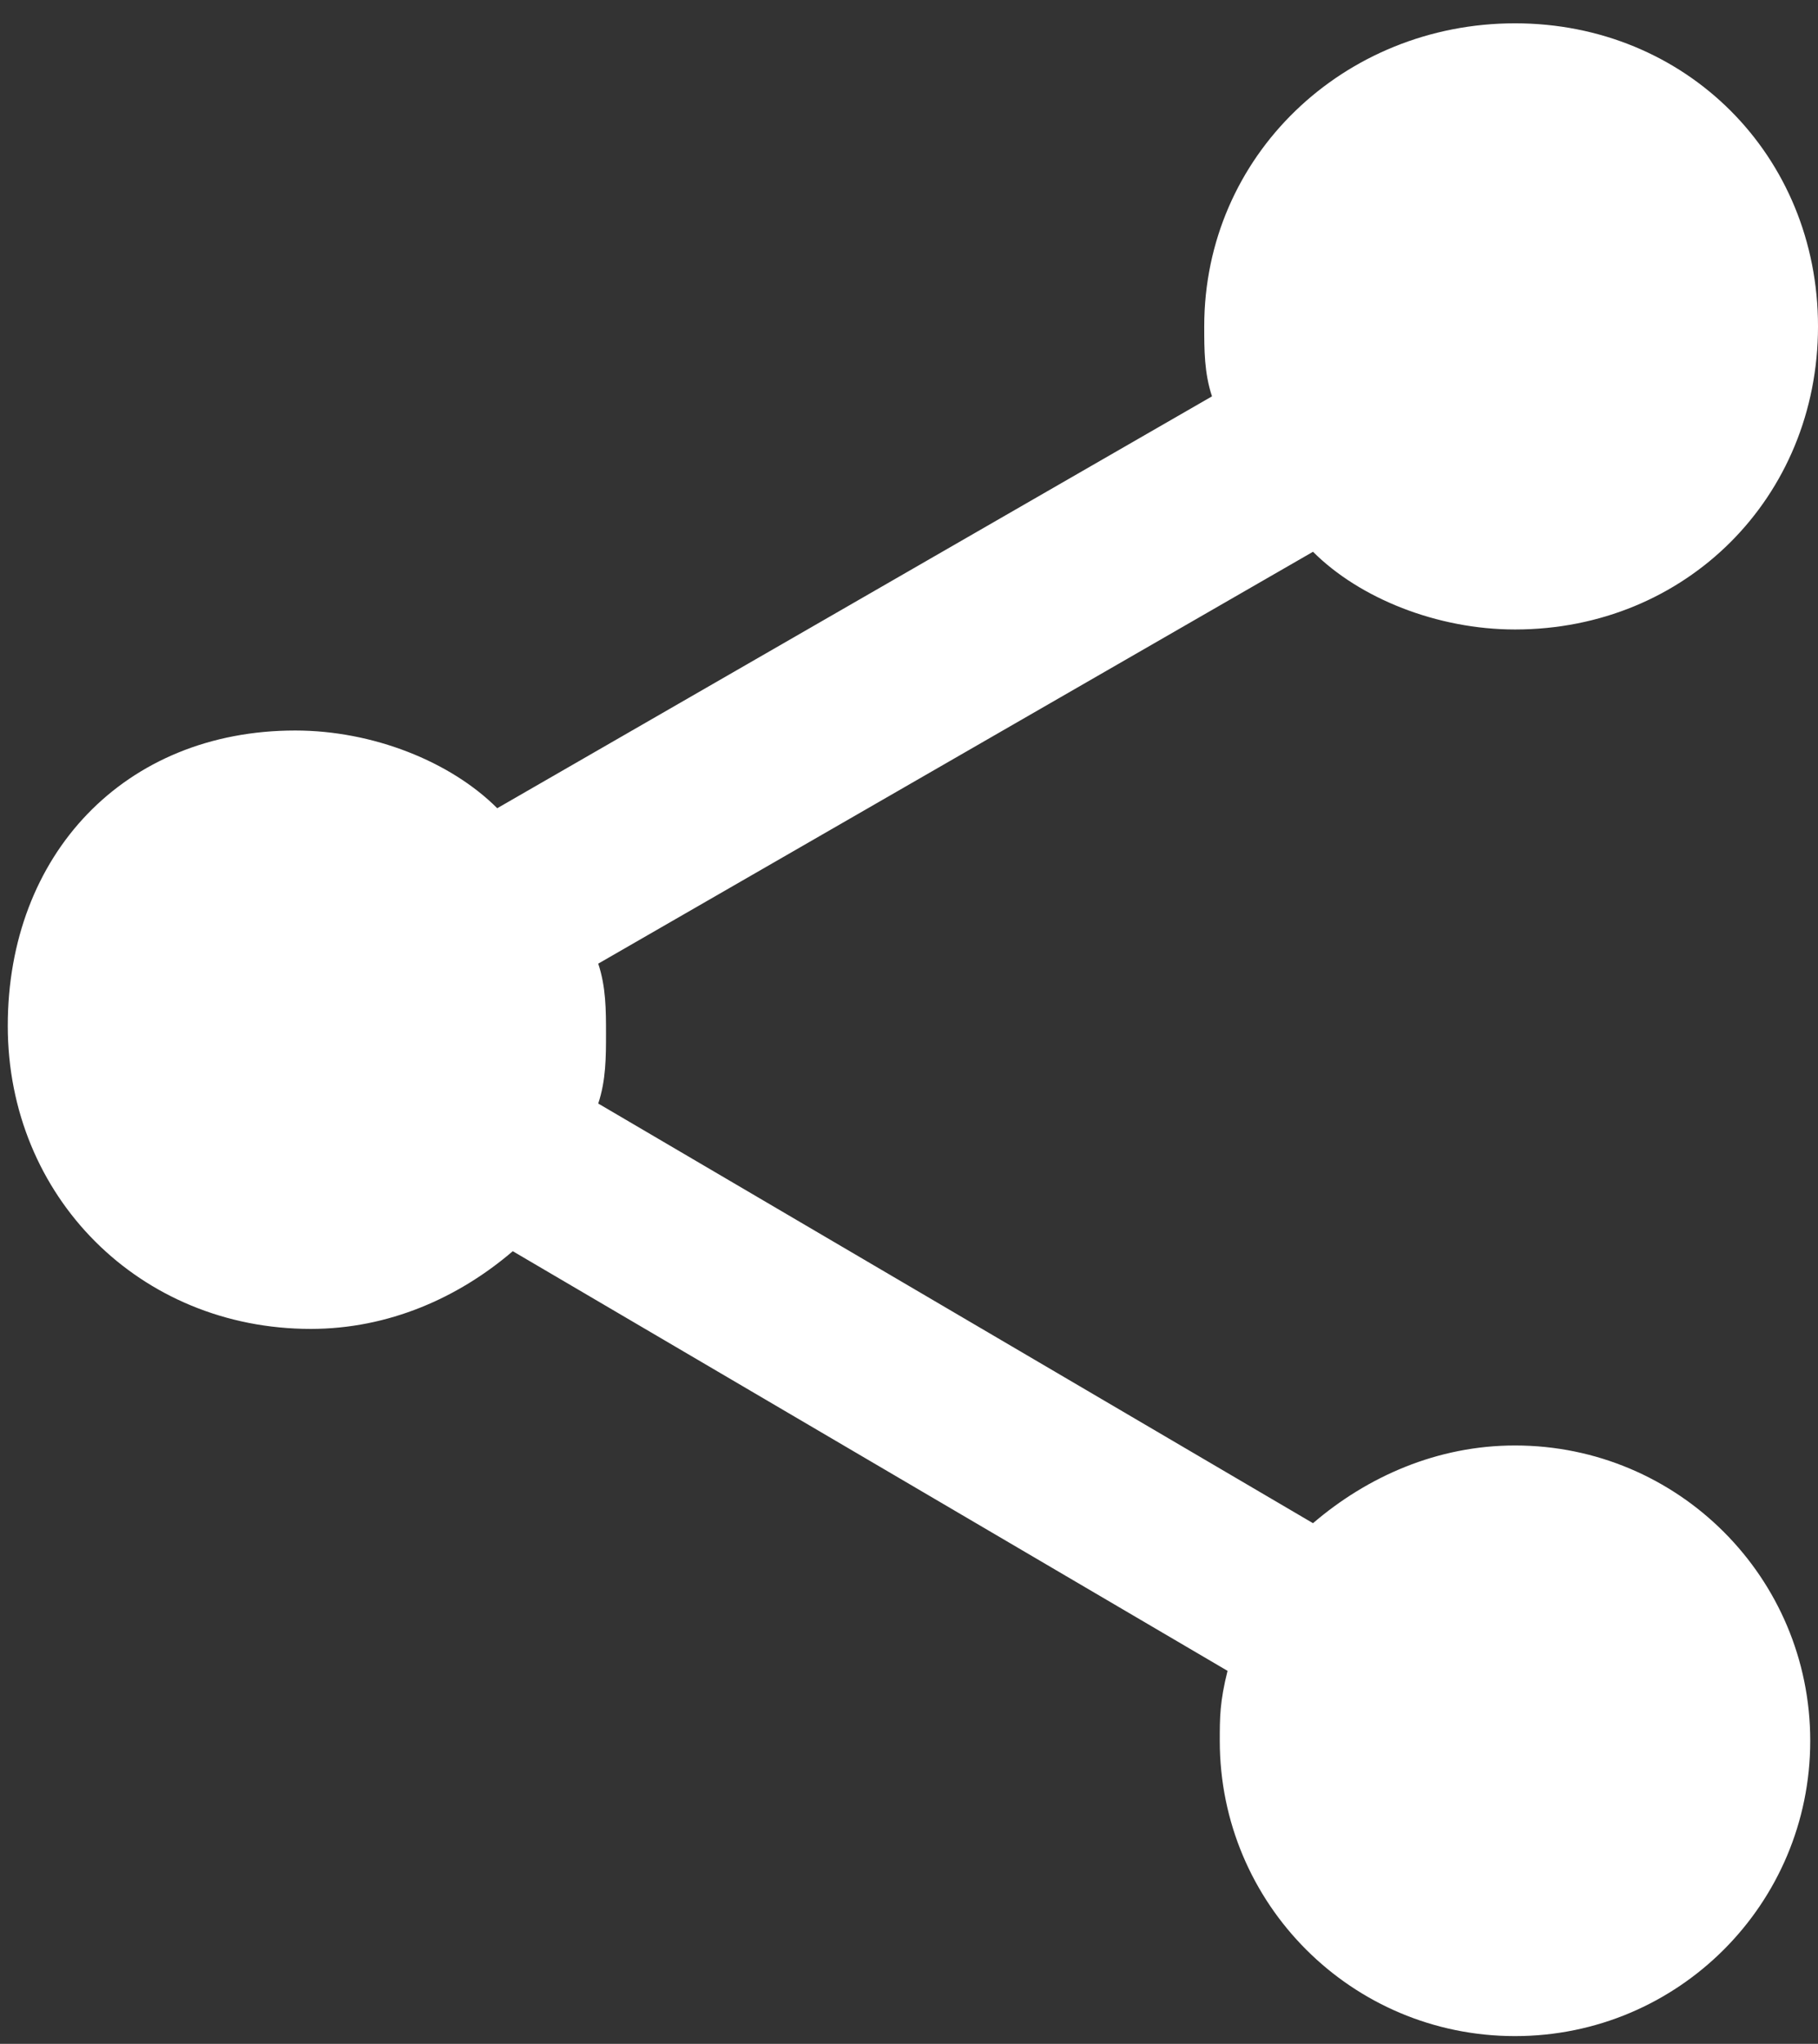
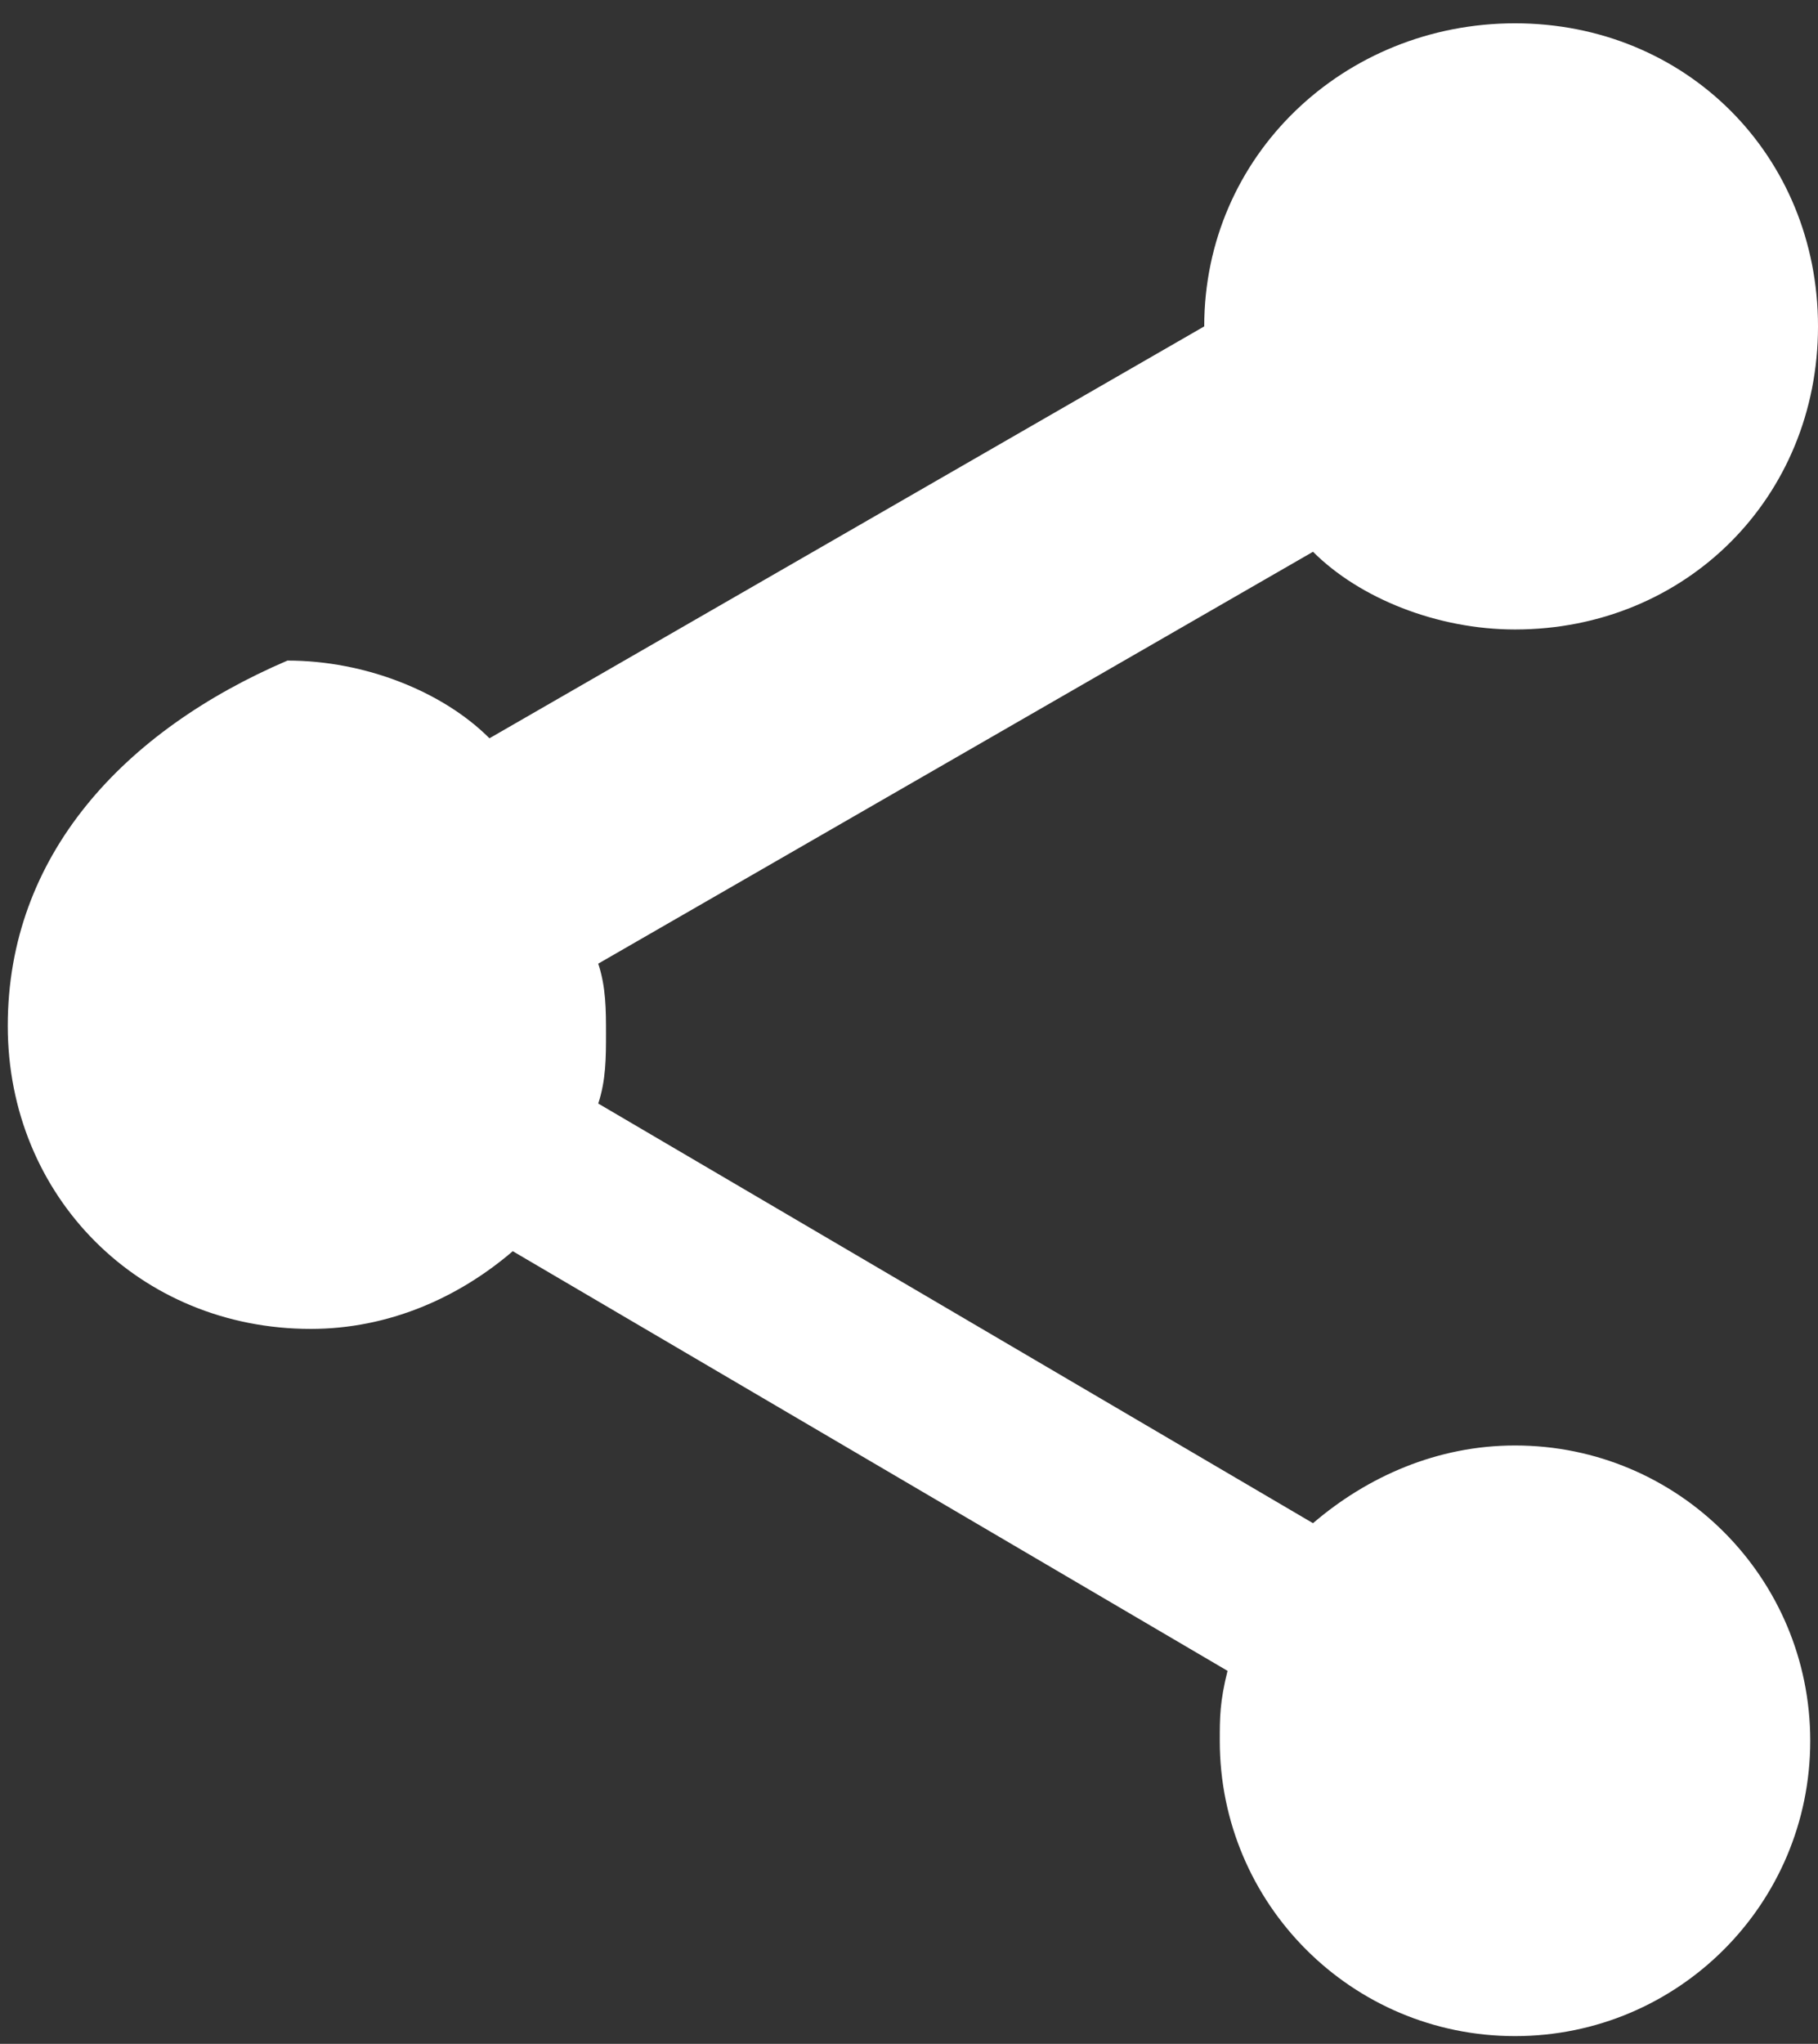
<svg xmlns="http://www.w3.org/2000/svg" version="1.1" id="Layer_1" x="0px" y="0px" viewBox="0 0 23.4 26.3" enable-background="new 0 0 23.4 26.3" xml:space="preserve">
  <rect x="0" y="0" width="23.4" height="26.3" fill="#333333" stroke="none" />
  <g>
    <g id="share-alt">
-       <path fill="#ffffff" d="M0.1,13.2c0,2.2,1.7,3.9,3.9,3.9c1,0,1.9-0.4,2.6-1l9.2,5.4c-0.1,0.4-0.1,0.6-0.1,0.9     c0,2.1,1.7,3.8,3.8,3.8s3.8-1.7,3.8-3.8s-1.7-3.8-3.8-3.8c-1,0-1.9,0.4-2.6,1l-9.2-5.4c0.1-0.3,0.1-0.6,0.1-0.9     c0-0.3,0-0.6-0.1-0.9l9.2-5.3c0.6,0.6,1.6,1,2.6,1c2.2,0,3.9-1.7,3.9-3.9s-1.7-3.9-3.9-3.9S15.5,2,15.5,4.2c0,0.3,0,0.6,0.1,0.9     l-9.2,5.3c-0.6-0.6-1.6-1-2.6-1C1.6,9.4,0.1,11,0.1,13.2z" />
+       <path fill="#ffffff" d="M0.1,13.2c0,2.2,1.7,3.9,3.9,3.9c1,0,1.9-0.4,2.6-1l9.2,5.4c-0.1,0.4-0.1,0.6-0.1,0.9     c0,2.1,1.7,3.8,3.8,3.8s3.8-1.7,3.8-3.8s-1.7-3.8-3.8-3.8c-1,0-1.9,0.4-2.6,1l-9.2-5.4c0.1-0.3,0.1-0.6,0.1-0.9     c0-0.3,0-0.6-0.1-0.9l9.2-5.3c0.6,0.6,1.6,1,2.6,1c2.2,0,3.9-1.7,3.9-3.9s-1.7-3.9-3.9-3.9S15.5,2,15.5,4.2l-9.2,5.3c-0.6-0.6-1.6-1-2.6-1C1.6,9.4,0.1,11,0.1,13.2z" />
    </g>
  </g>
</svg>